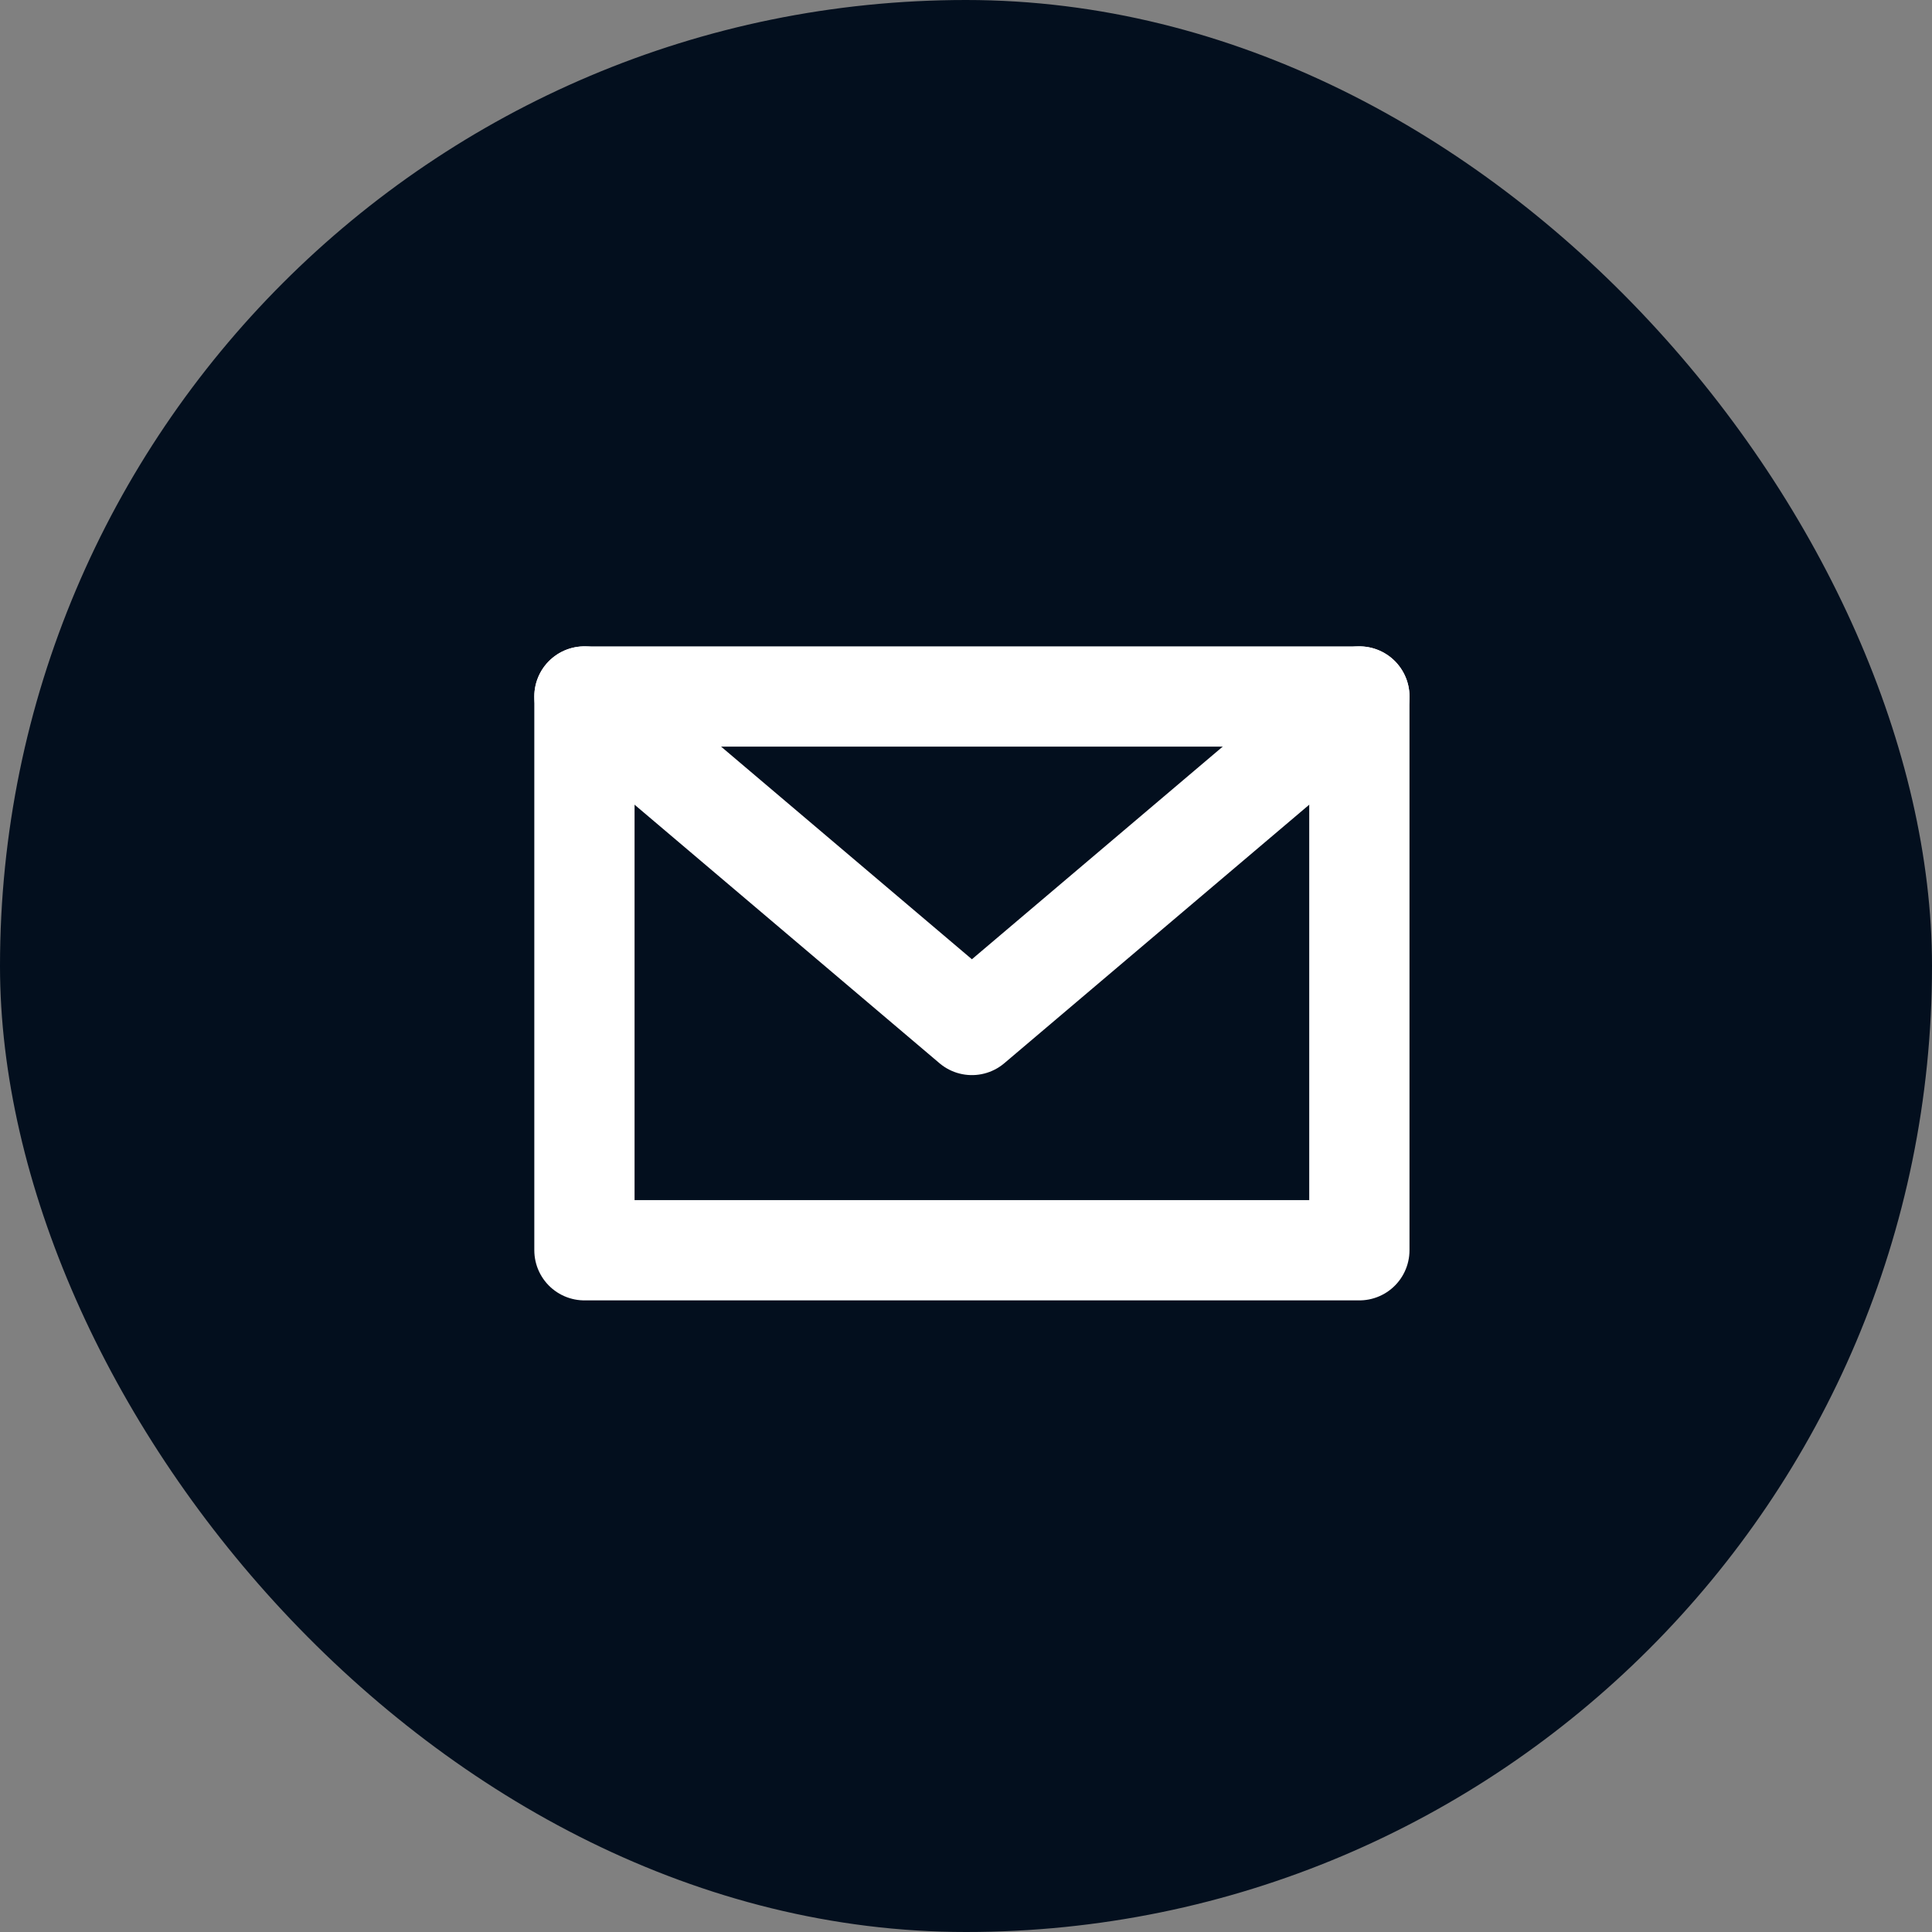
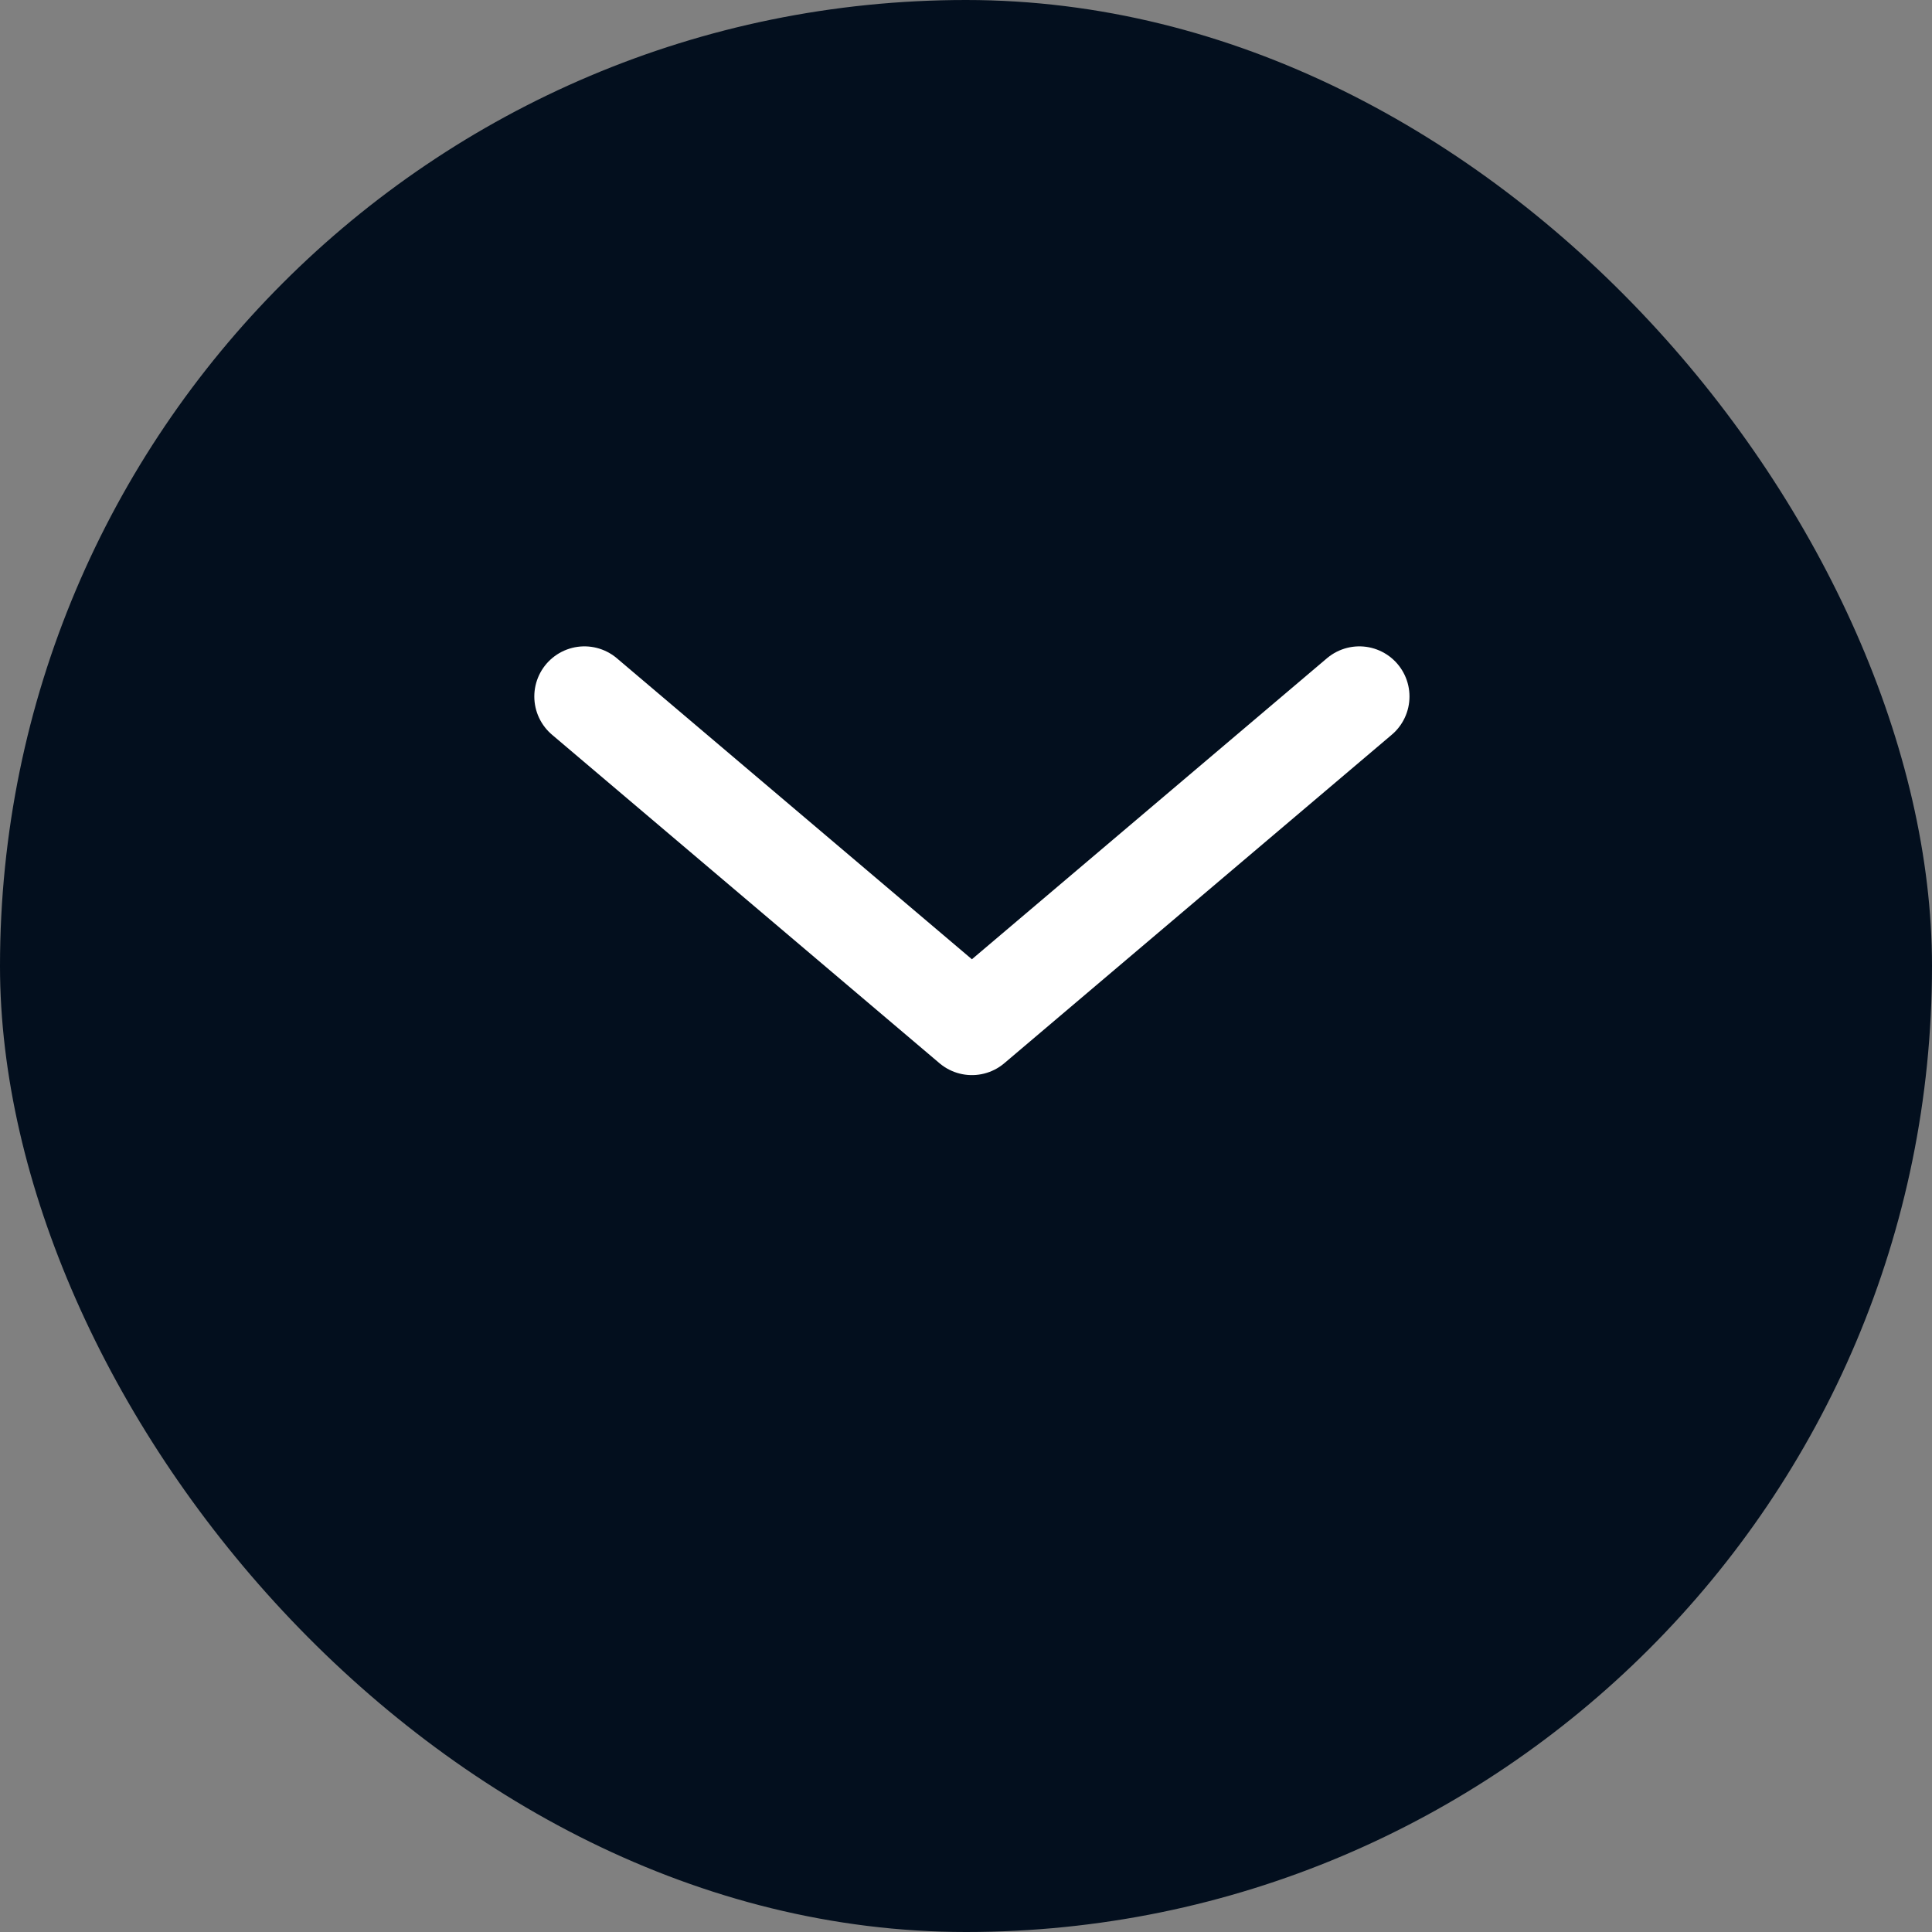
<svg xmlns="http://www.w3.org/2000/svg" viewBox="0 0 32.76 32.76">
  <rect x="0" y="0" width="32.76" height="32.76" fill="#808080" stroke="none" />
  <defs>
    <style>.cls-1{fill:#030f1e;}.cls-2{fill:none;stroke:#fff;stroke-linecap:round;stroke-linejoin:round;stroke-width:1.7px;}</style>
  </defs>
  <title>icon_mail</title>
  <g id="design">
    <rect class="cls-1" width="32.76" height="32.76" rx="16.38" />
-     <rect class="cls-2" x="9.91" y="11.81" width="13.14" height="9.39" />
    <polyline class="cls-2" points="9.91 11.81 16.48 17.38 23.05 11.81" />
  </g>
</svg>